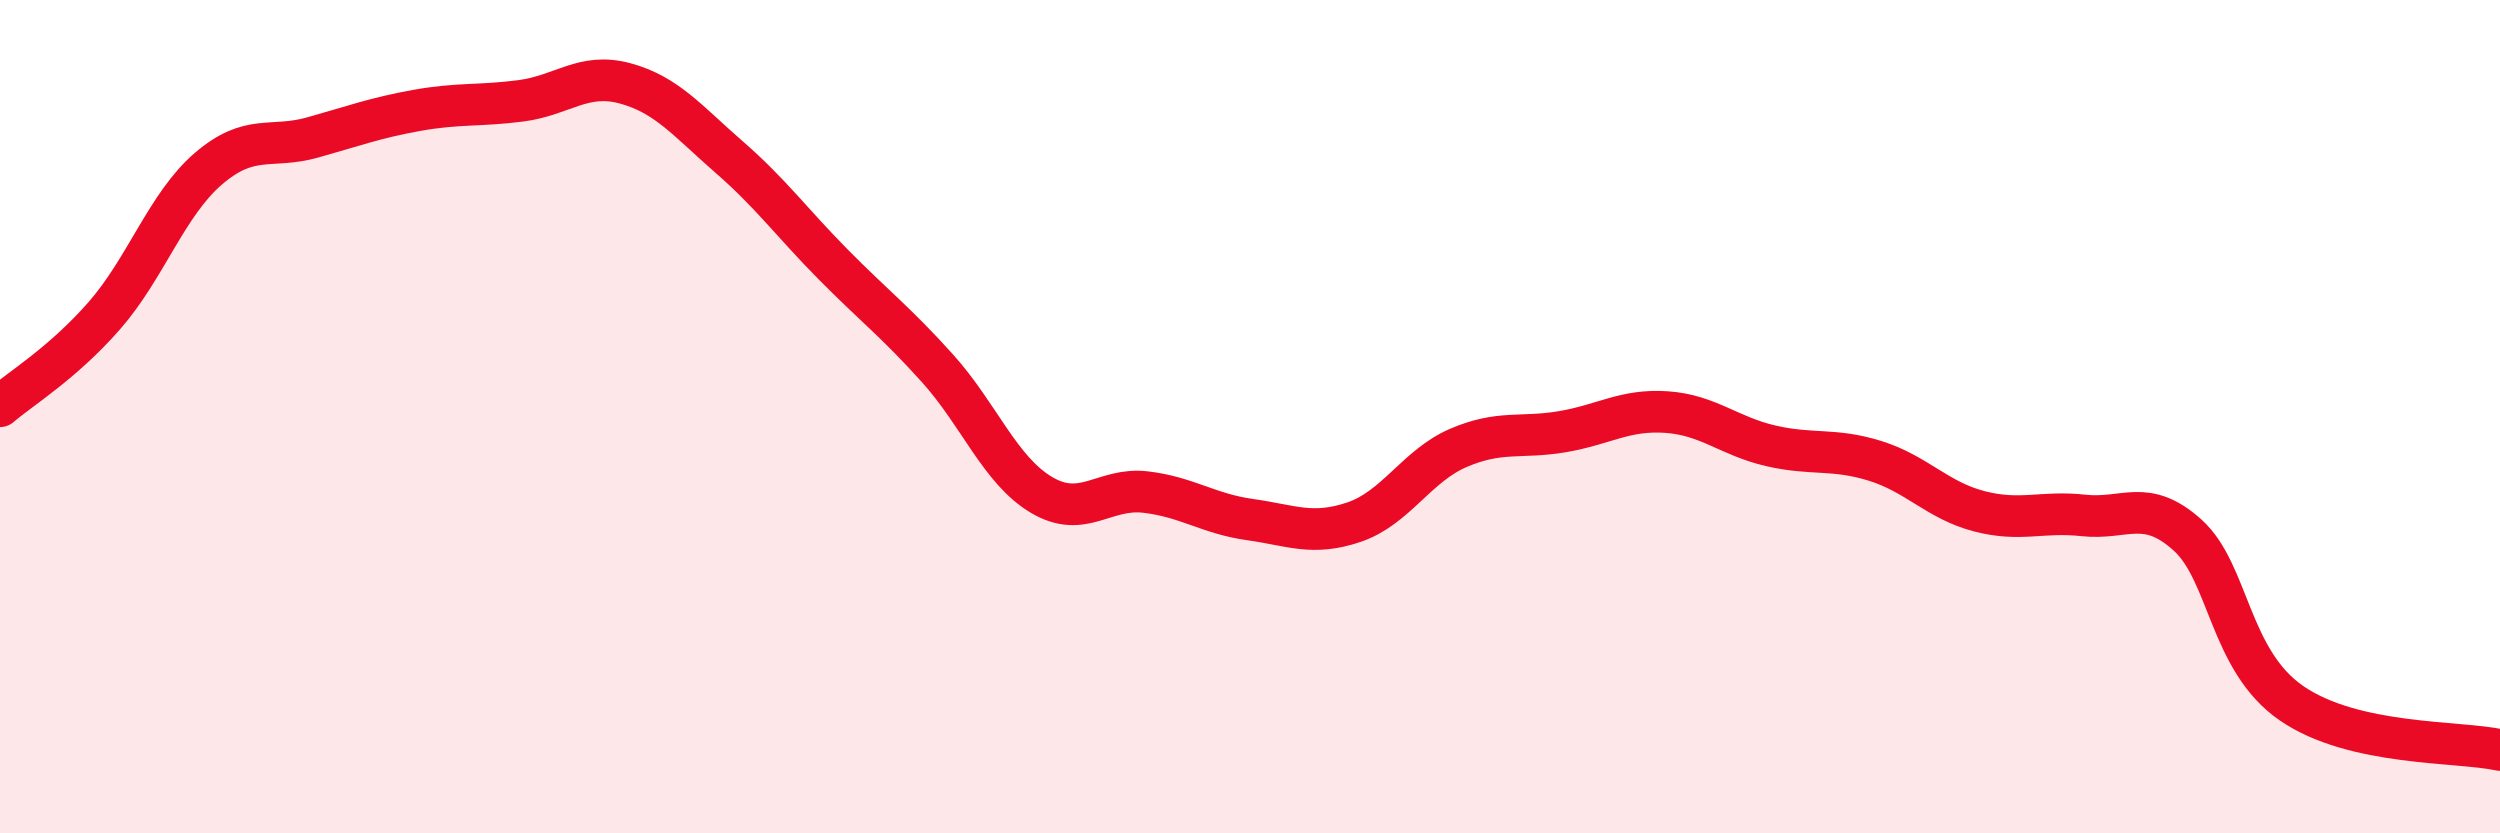
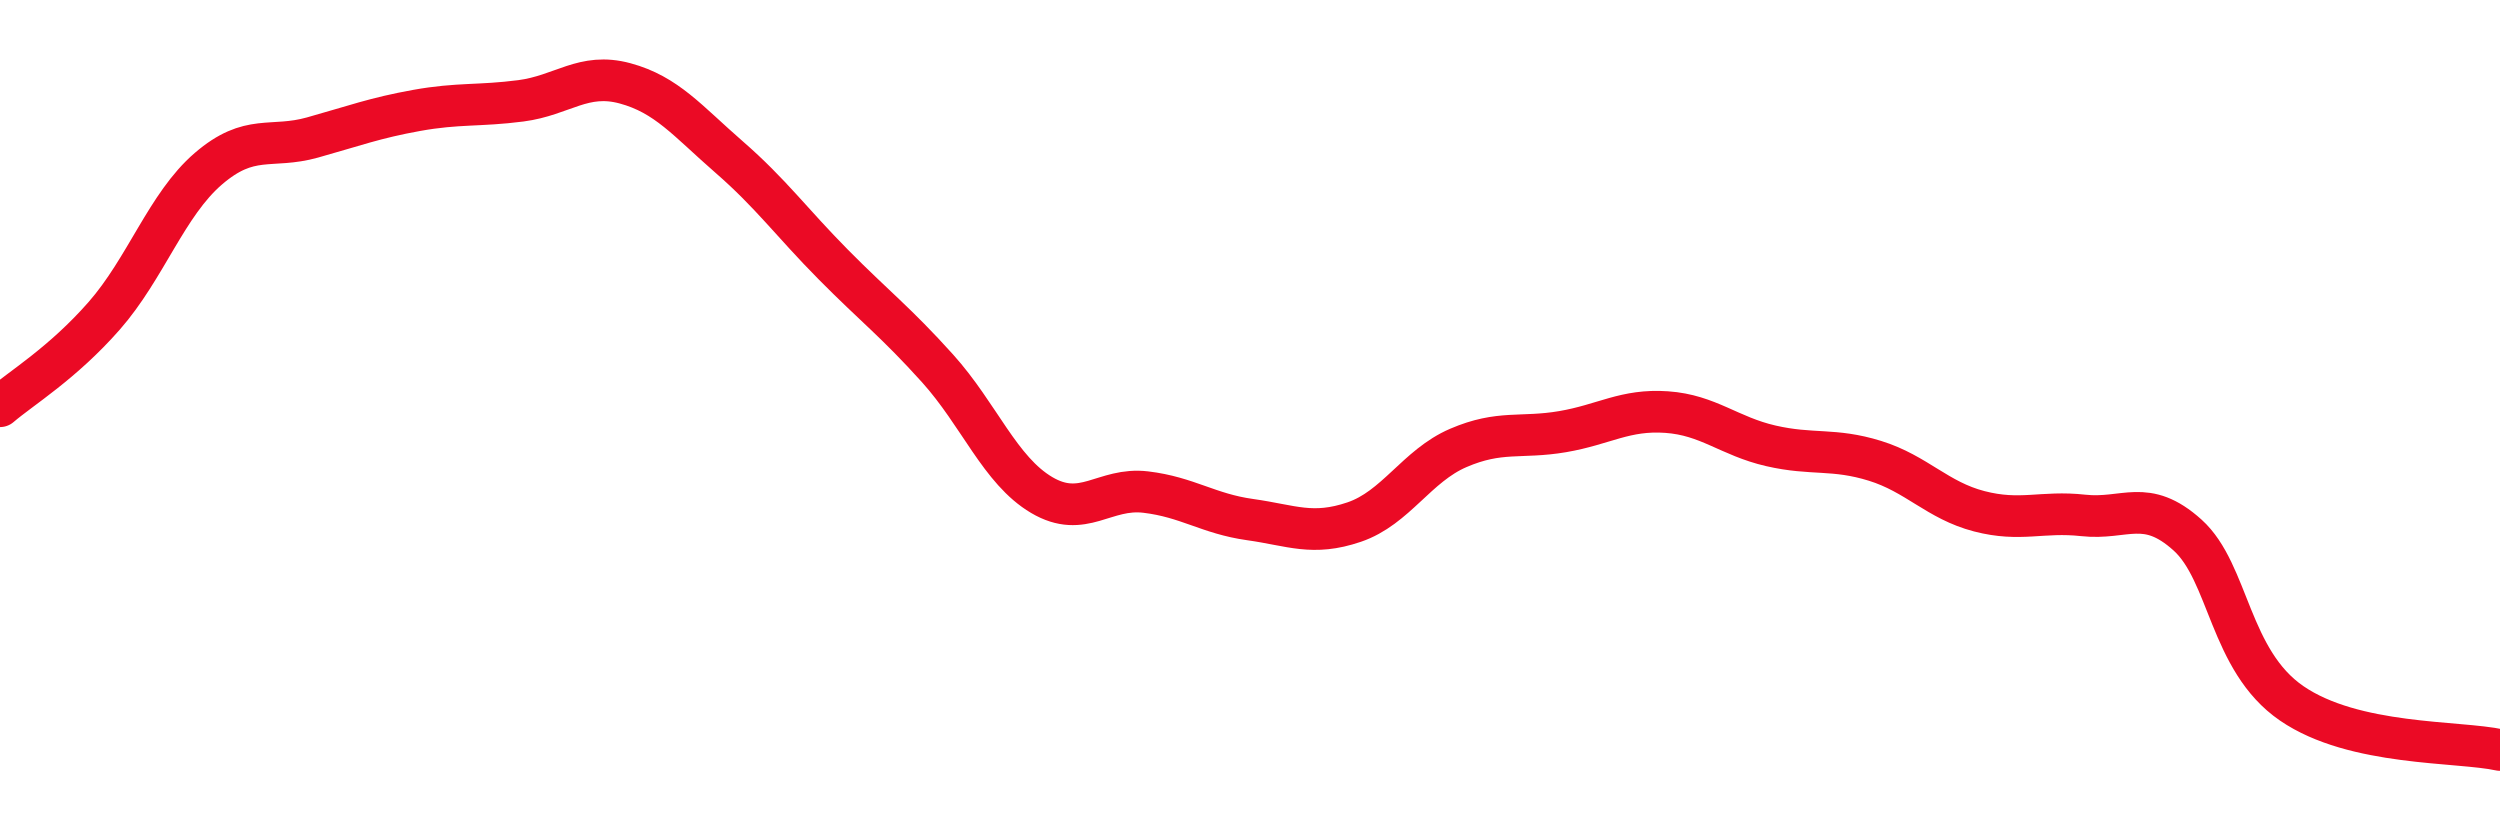
<svg xmlns="http://www.w3.org/2000/svg" width="60" height="20" viewBox="0 0 60 20">
-   <path d="M 0,9.75 C 0.5,9.32 1.5,8.72 2.5,7.58 C 3.5,6.44 4,4.91 5,4.05 C 6,3.19 6.5,3.58 7.5,3.3 C 8.5,3.02 9,2.83 10,2.65 C 11,2.47 11.5,2.55 12.5,2.42 C 13.5,2.29 14,1.73 15,2 C 16,2.27 16.5,2.9 17.5,3.77 C 18.5,4.64 19,5.34 20,6.35 C 21,7.36 21.5,7.73 22.5,8.84 C 23.5,9.95 24,11.29 25,11.88 C 26,12.47 26.5,11.69 27.5,11.81 C 28.5,11.93 29,12.33 30,12.47 C 31,12.61 31.5,12.87 32.5,12.53 C 33.5,12.19 34,11.18 35,10.75 C 36,10.32 36.5,10.53 37.5,10.36 C 38.5,10.19 39,9.82 40,9.89 C 41,9.96 41.5,10.47 42.5,10.7 C 43.5,10.93 44,10.75 45,11.06 C 46,11.37 46.5,12.01 47.5,12.27 C 48.5,12.53 49,12.26 50,12.37 C 51,12.48 51.5,11.94 52.5,12.84 C 53.5,13.74 53.5,15.85 55,16.88 C 56.5,17.91 59,17.78 60,18L60 20L0 20Z" fill="#EB0A25" opacity="0.1" stroke-linecap="round" stroke-linejoin="round" />
  <path d="M 0,9.75 C 0.5,9.32 1.5,8.72 2.5,7.58 C 3.5,6.44 4,4.91 5,4.05 C 6,3.19 6.5,3.58 7.5,3.3 C 8.5,3.02 9,2.83 10,2.65 C 11,2.47 11.5,2.55 12.5,2.42 C 13.5,2.29 14,1.73 15,2 C 16,2.27 16.5,2.9 17.5,3.77 C 18.5,4.64 19,5.34 20,6.35 C 21,7.36 21.5,7.73 22.5,8.84 C 23.5,9.95 24,11.29 25,11.88 C 26,12.47 26.5,11.69 27.5,11.81 C 28.5,11.93 29,12.33 30,12.47 C 31,12.61 31.5,12.87 32.5,12.53 C 33.5,12.19 34,11.18 35,10.75 C 36,10.32 36.5,10.53 37.5,10.36 C 38.5,10.19 39,9.82 40,9.89 C 41,9.96 41.5,10.47 42.5,10.7 C 43.5,10.93 44,10.75 45,11.06 C 46,11.37 46.5,12.01 47.5,12.27 C 48.5,12.53 49,12.26 50,12.37 C 51,12.48 51.5,11.94 52.5,12.84 C 53.5,13.74 53.5,15.85 55,16.88 C 56.5,17.91 59,17.78 60,18" stroke="#EB0A25" stroke-width="1" fill="none" stroke-linecap="round" stroke-linejoin="round" />
</svg>